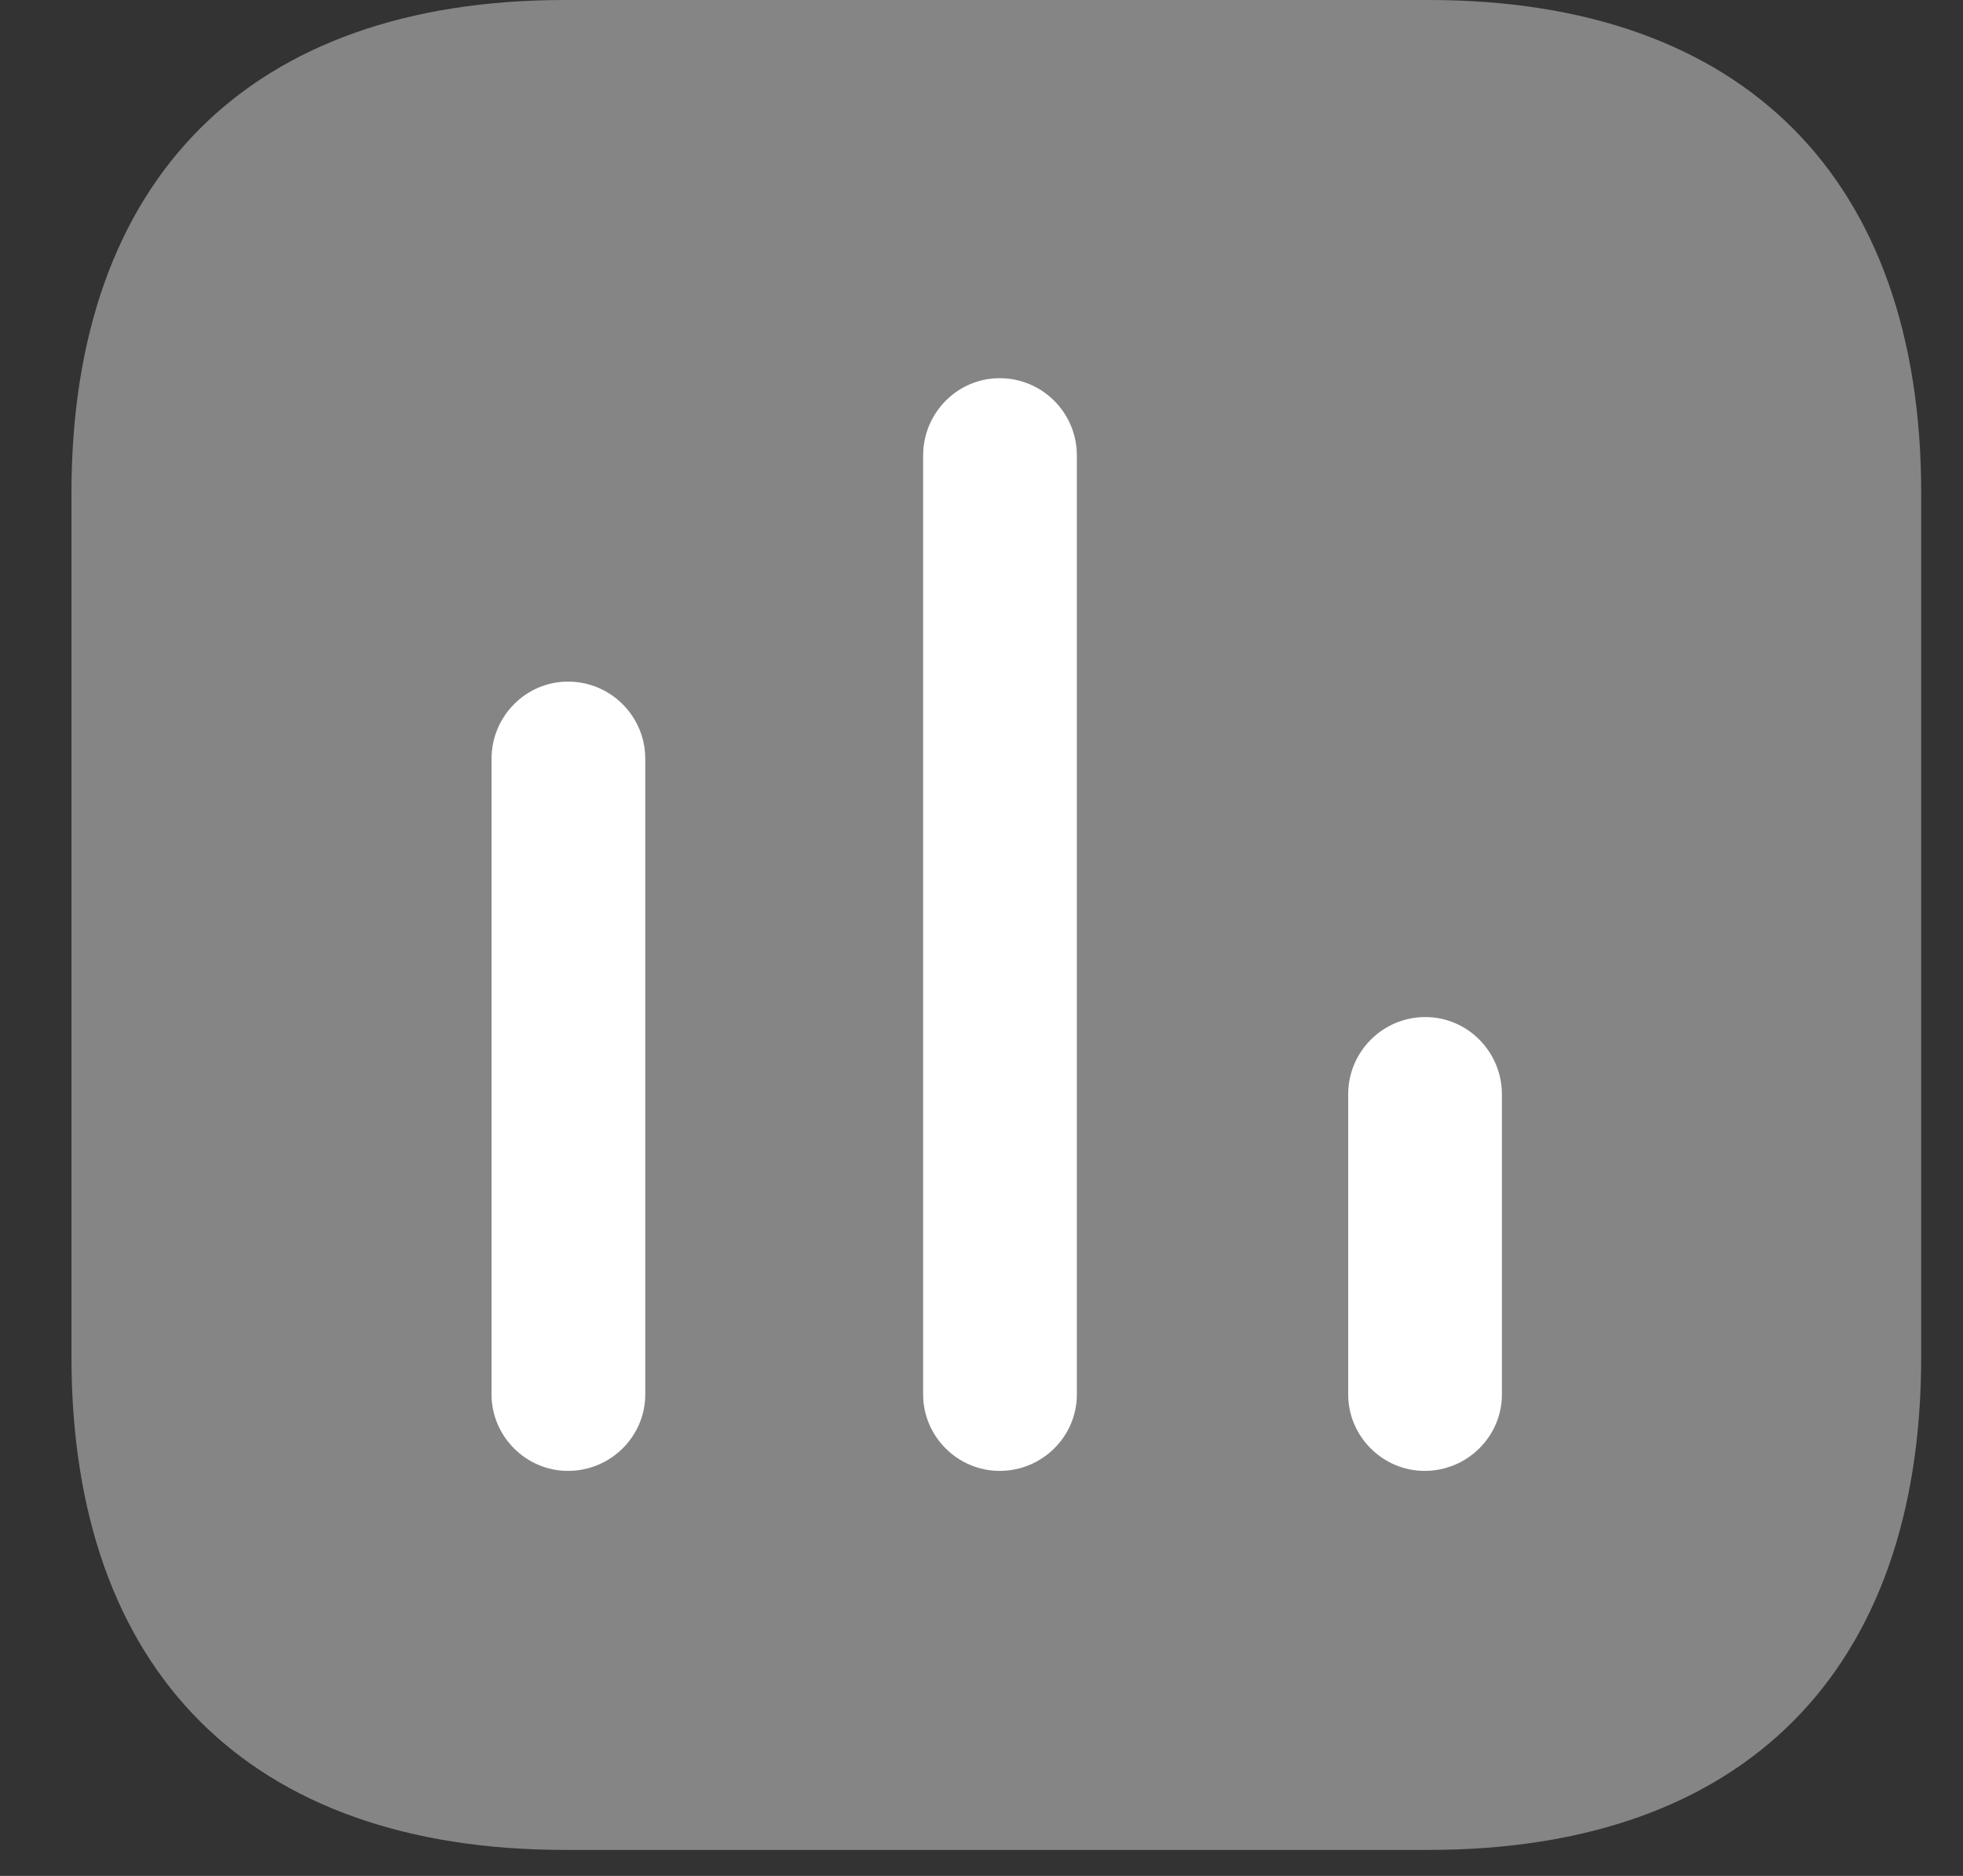
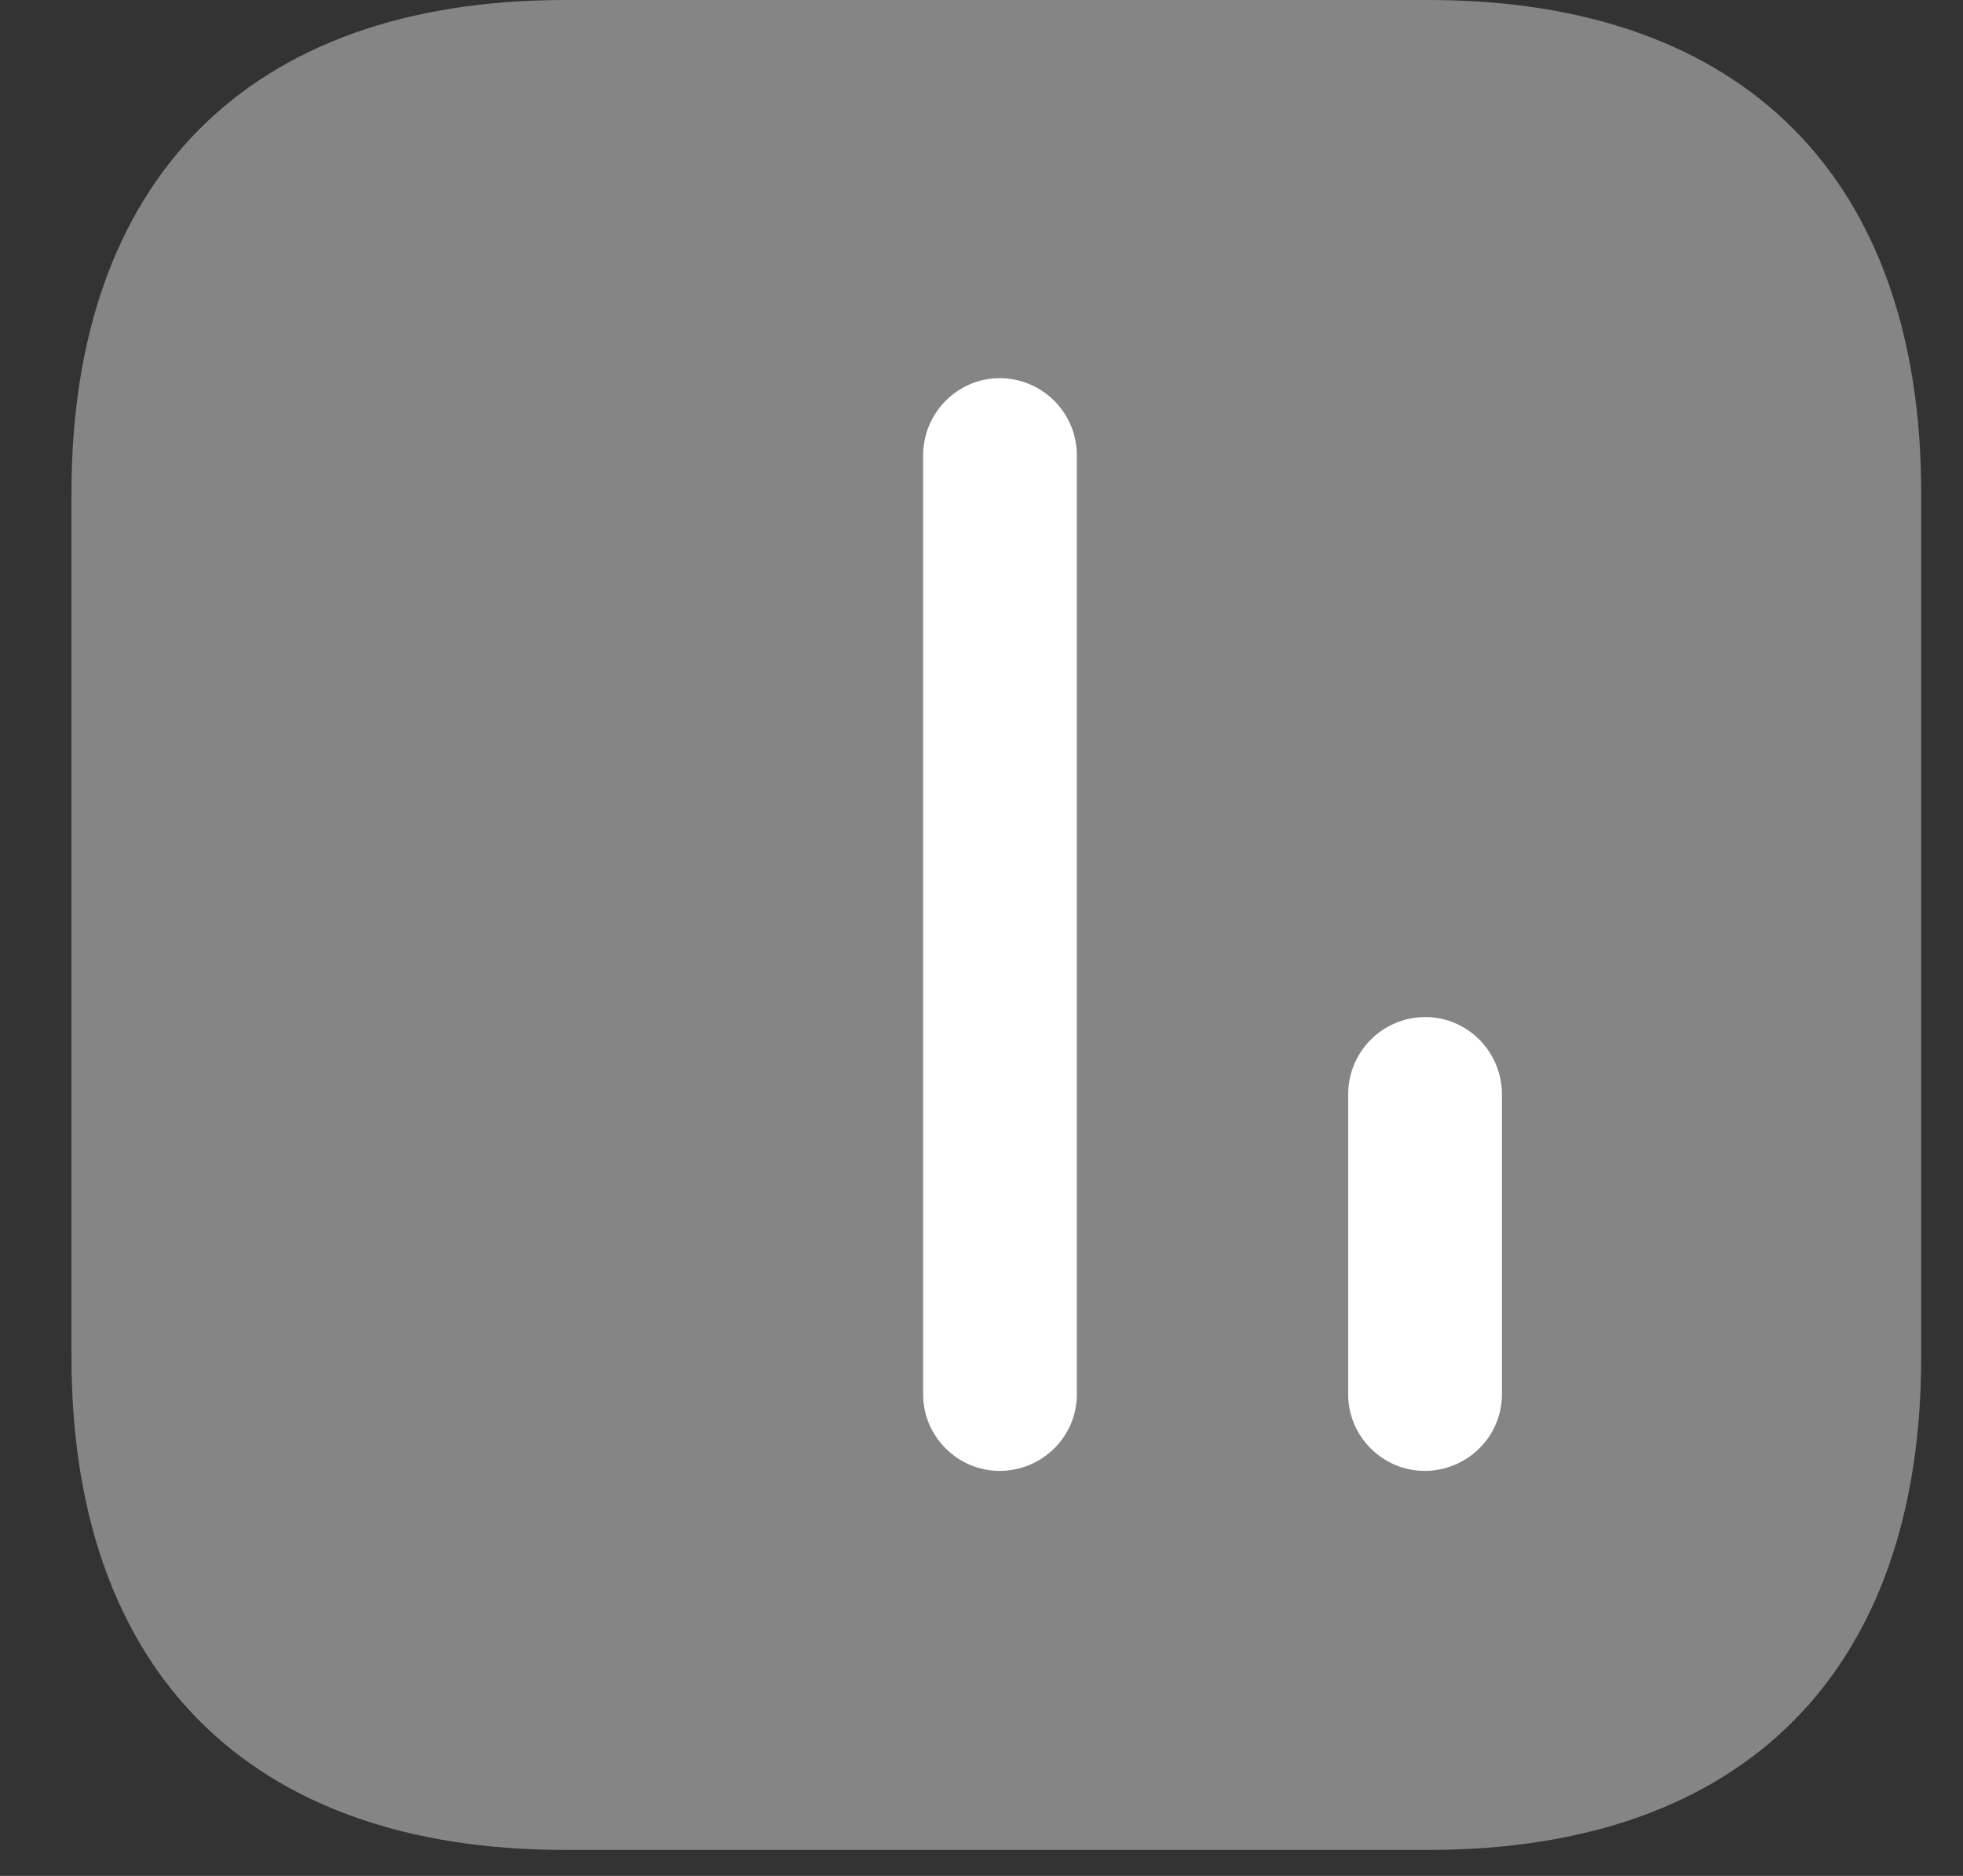
<svg xmlns="http://www.w3.org/2000/svg" width="45" height="43" viewBox="0 0 45 43" fill="none">
  <rect x="0" y="0" width="45" height="43" fill="#333333" stroke="none" />
  <g clip-path="url(#clip0_1_20613)">
-     <path opacity="0.4" d="M32.753 0H12.945C5.727 0 1.638 4.09 1.638 11.308V31.096C1.638 38.315 5.727 42.404 12.945 42.404H32.753C39.971 42.404 44.042 38.315 44.042 31.096V11.308C44.042 4.09 39.971 0 32.753 0Z" fill="white" />
-     <path d="M13.02 15.624C12.059 15.624 11.268 16.415 11.268 17.395V31.964C11.268 32.925 12.059 33.716 13.02 33.716C14 33.716 14.792 32.925 14.792 31.964V17.395C14.792 16.415 14 15.624 13.02 15.624Z" fill="white" />
+     <path opacity="0.4" d="M32.753 0H12.945C5.727 0 1.638 4.09 1.638 11.308V31.096C1.638 38.315 5.727 42.404 12.945 42.404H32.753C39.971 42.404 44.042 38.315 44.042 31.096V11.308C44.042 4.09 39.971 0 32.753 0" fill="white" />
    <path d="M22.915 8.669C21.953 8.669 21.162 9.461 21.162 10.441V31.964C21.162 32.925 21.953 33.716 22.915 33.716C23.895 33.716 24.686 32.925 24.686 31.964V10.441C24.686 9.461 23.895 8.669 22.915 8.669Z" fill="white" />
    <path d="M32.677 23.313C31.697 23.313 30.906 24.105 30.906 25.085V31.964C30.906 32.925 31.697 33.716 32.658 33.716C33.638 33.716 34.43 32.925 34.43 31.964V25.085C34.43 24.105 33.638 23.313 32.677 23.313Z" fill="white" />
  </g>
  <defs>
    <clipPath id="clip0_1_20613">
      <rect width="44" height="43" fill="white" transform="translate(0.667)" />
    </clipPath>
  </defs>
</svg>